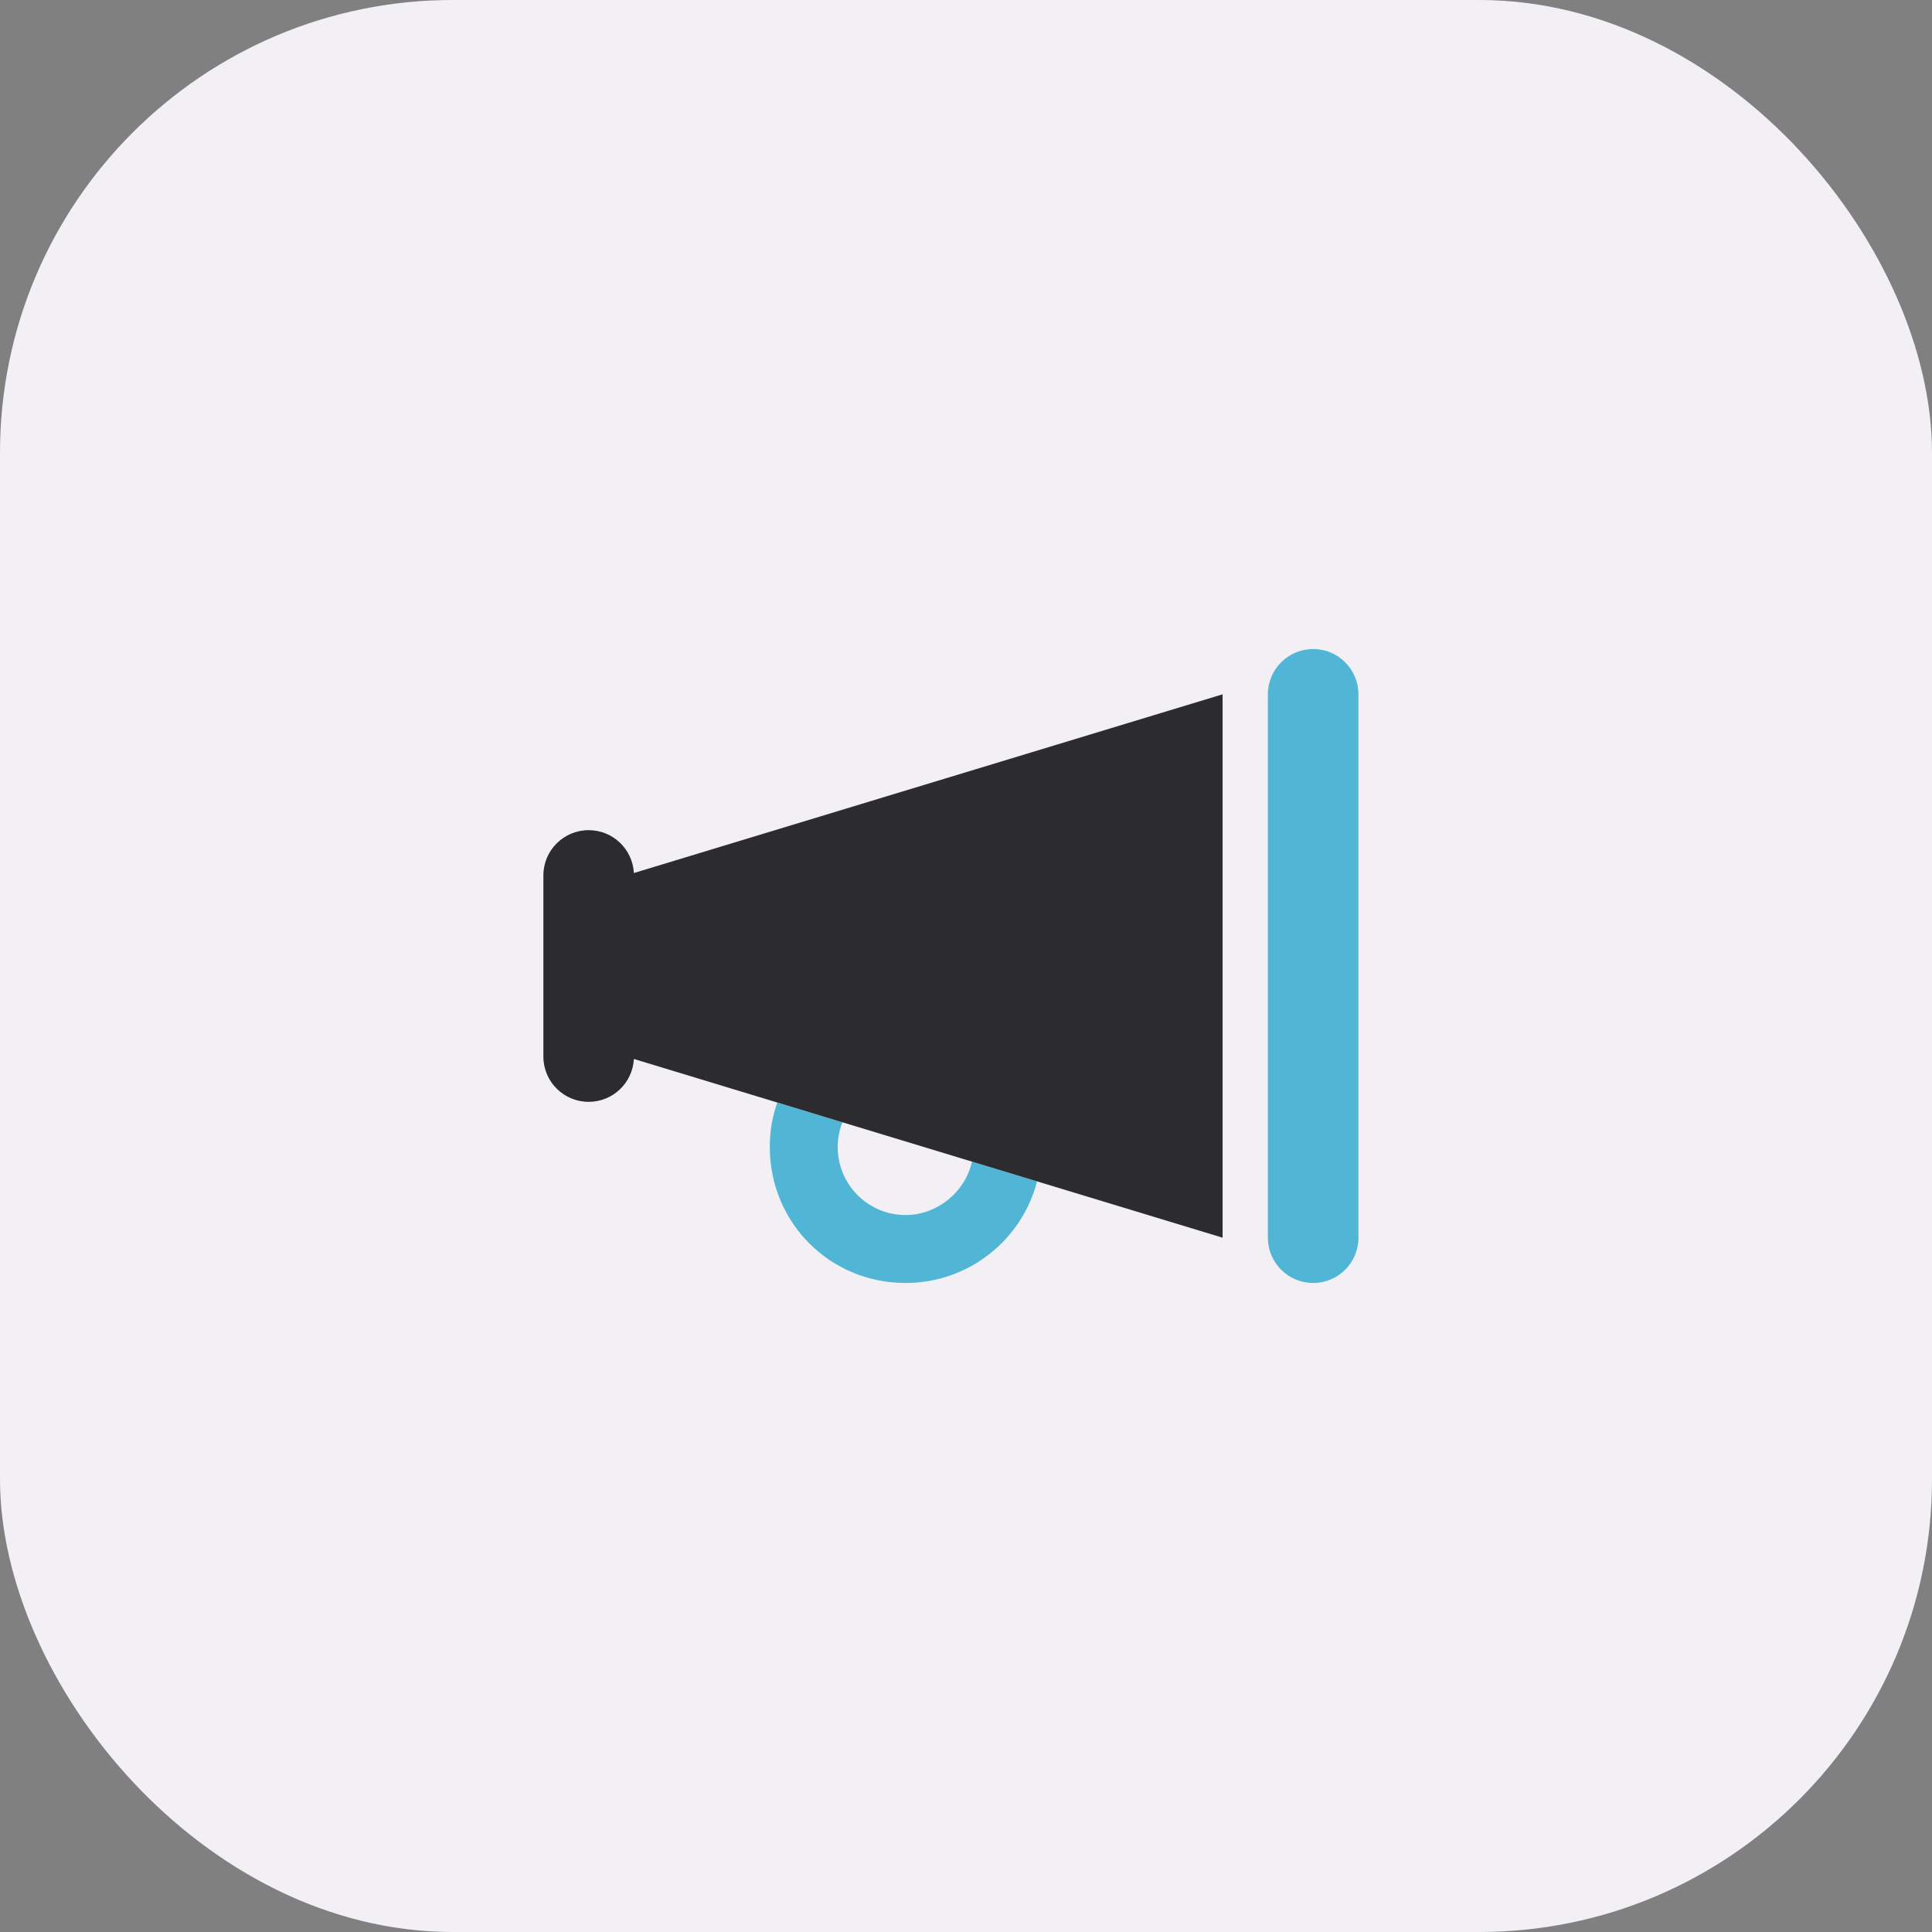
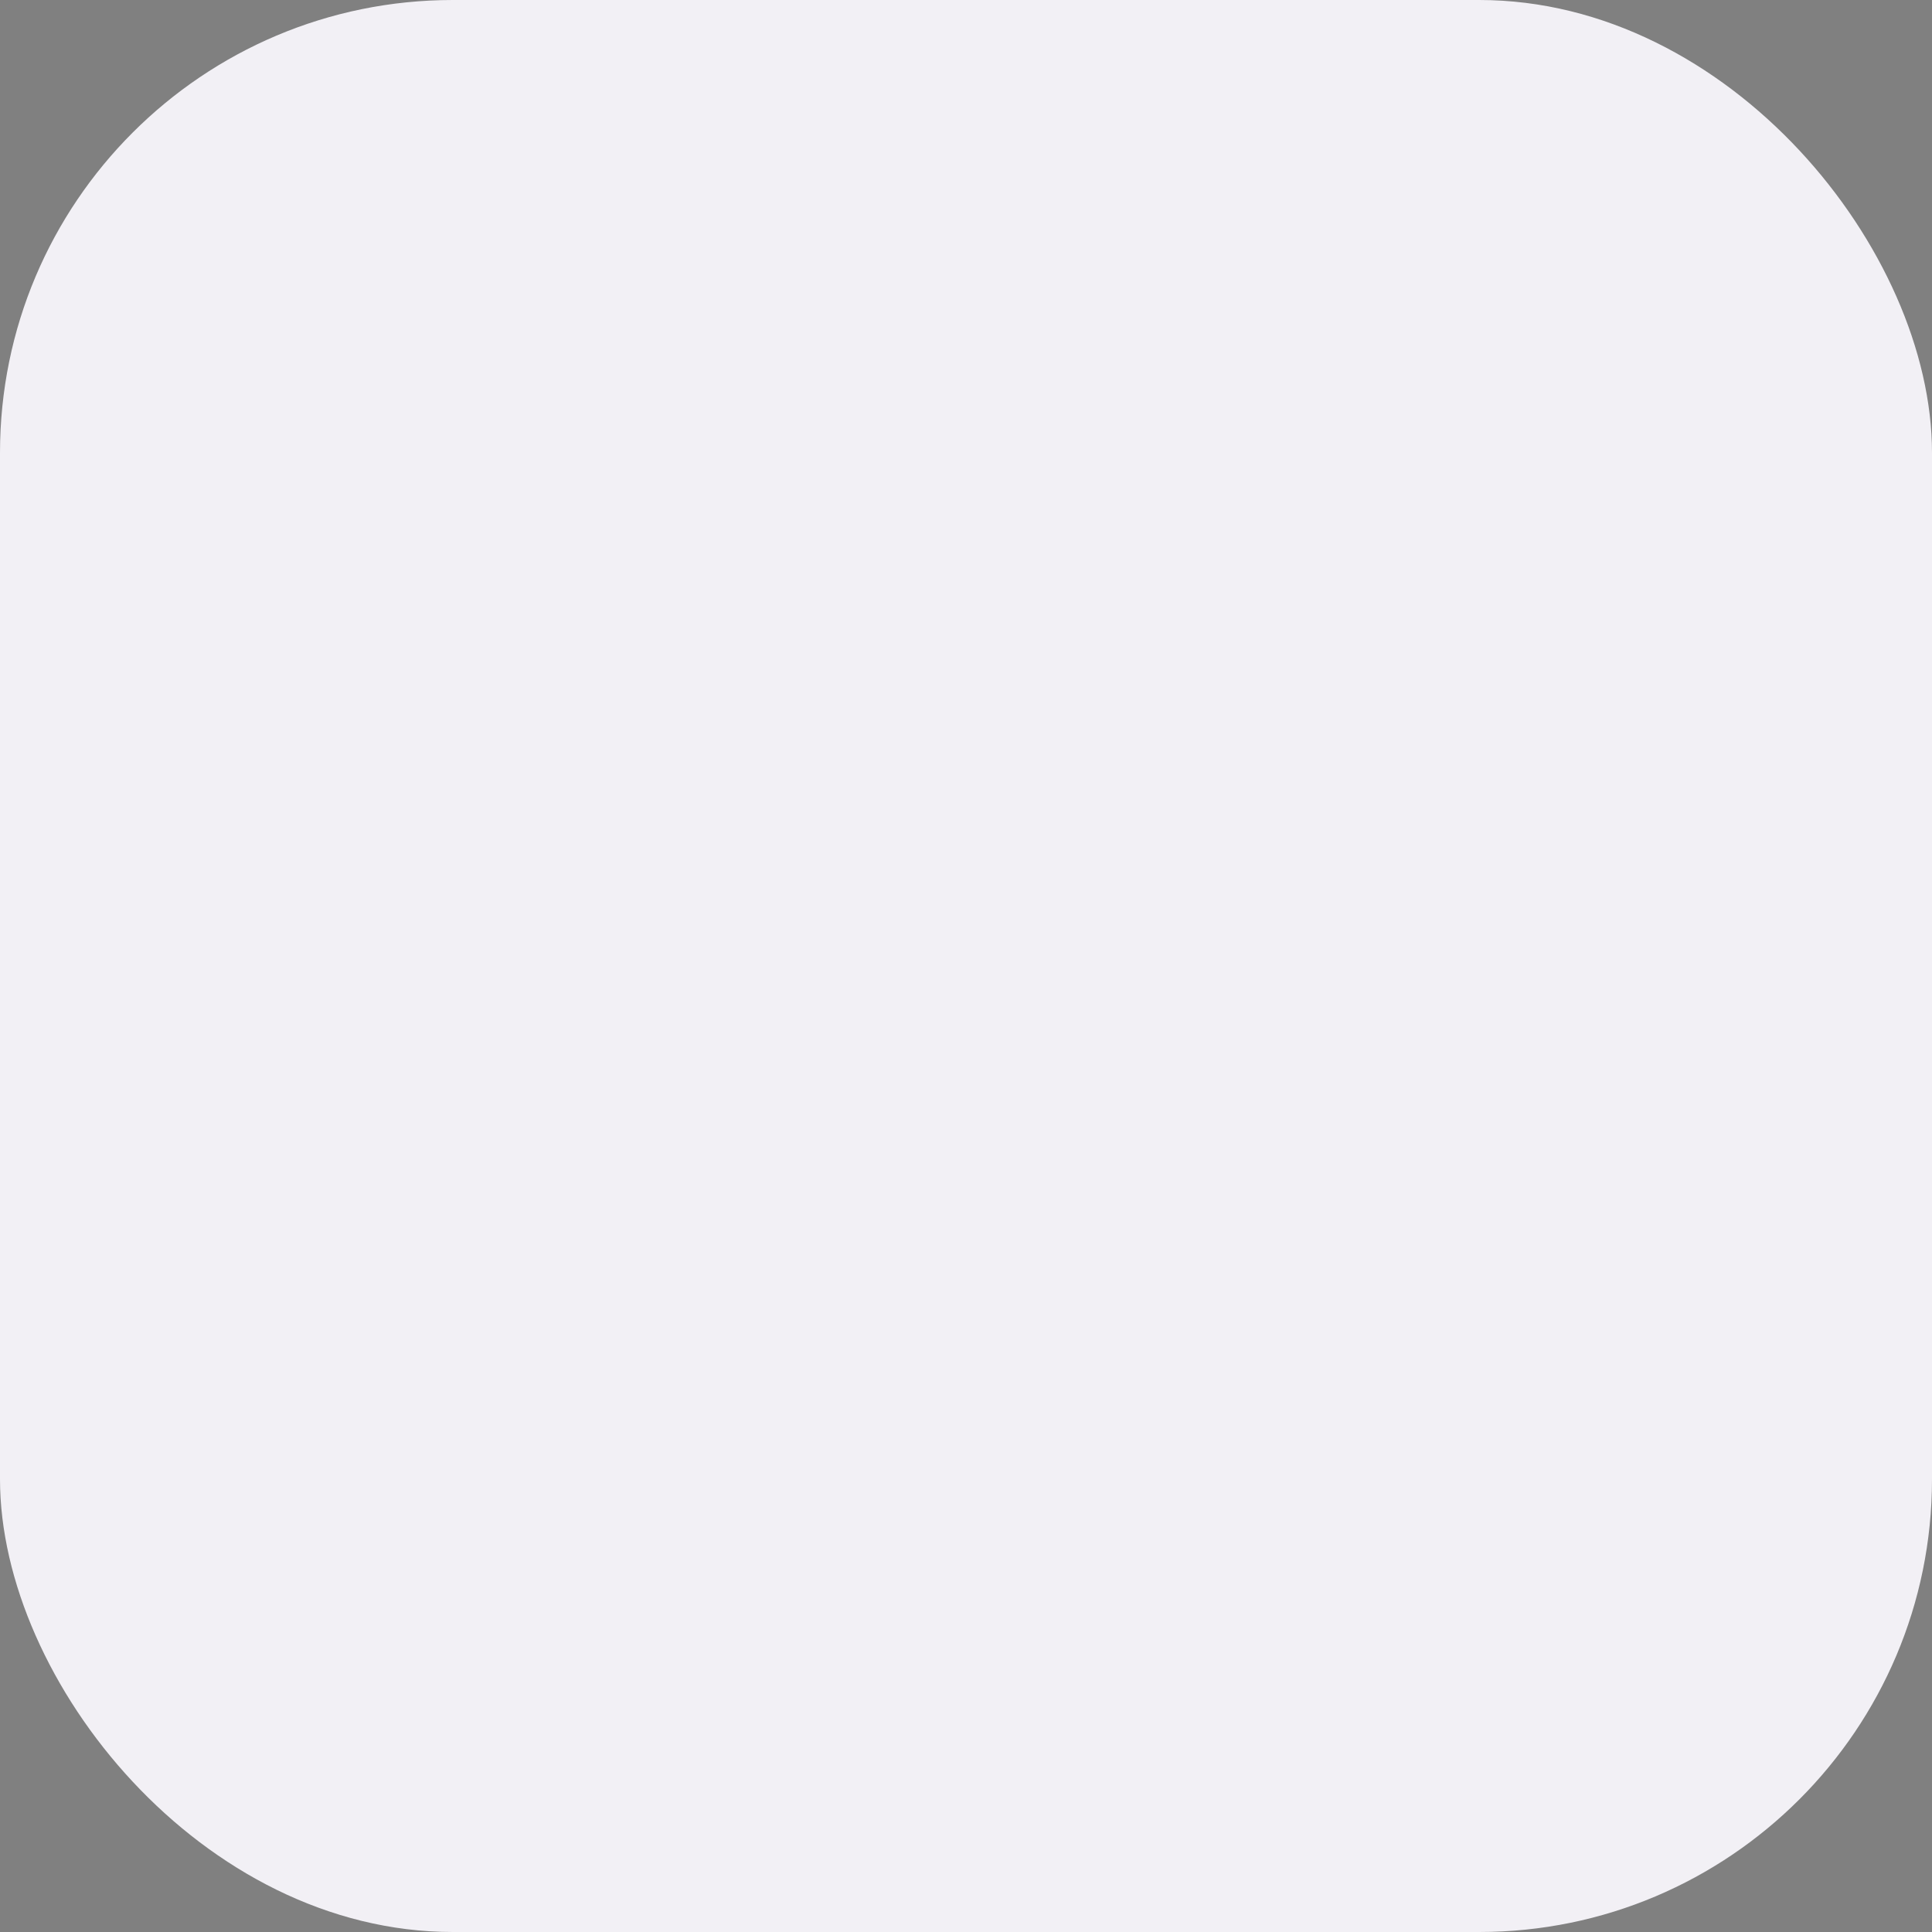
<svg xmlns="http://www.w3.org/2000/svg" width="64" height="64" viewBox="0 0 64 64" fill="none">
  <rect x="0" y="0" width="64" height="64" fill="#808080" stroke="none" />
  <rect width="64" height="64" rx="15" fill="#F2F0F5" />
-   <path d="M45 23V41C45 41.83 44.33 42.5 43.5 42.5C42.67 42.5 42 41.83 42 41V23C42 22.172 42.67 21.5 43.5 21.5C44.33 21.5 45 22.172 45 23ZM25.5 38C25.5 37.442 25.589 36.983 25.748 36.523L27.905 37.175C27.806 37.433 27.75 37.709 27.75 38C27.75 39.242 28.758 40.25 30 40.25C31.036 40.25 31.978 39.491 32.198 38.478L34.355 39.134C33.853 41.07 32.095 42.5 30 42.5C27.473 42.5 25.5 40.484 25.5 38Z" fill="#51B5D5" />
-   <path d="M20.998 28.92L40.5 23V41L20.998 35.08C20.956 35.872 20.302 36.5 19.5 36.5C18.672 36.5 18 35.83 18 35V29C18 28.17 18.672 27.5 19.5 27.5C20.302 27.5 20.956 28.128 20.998 28.92Z" fill="#2C2B2F" />
</svg>